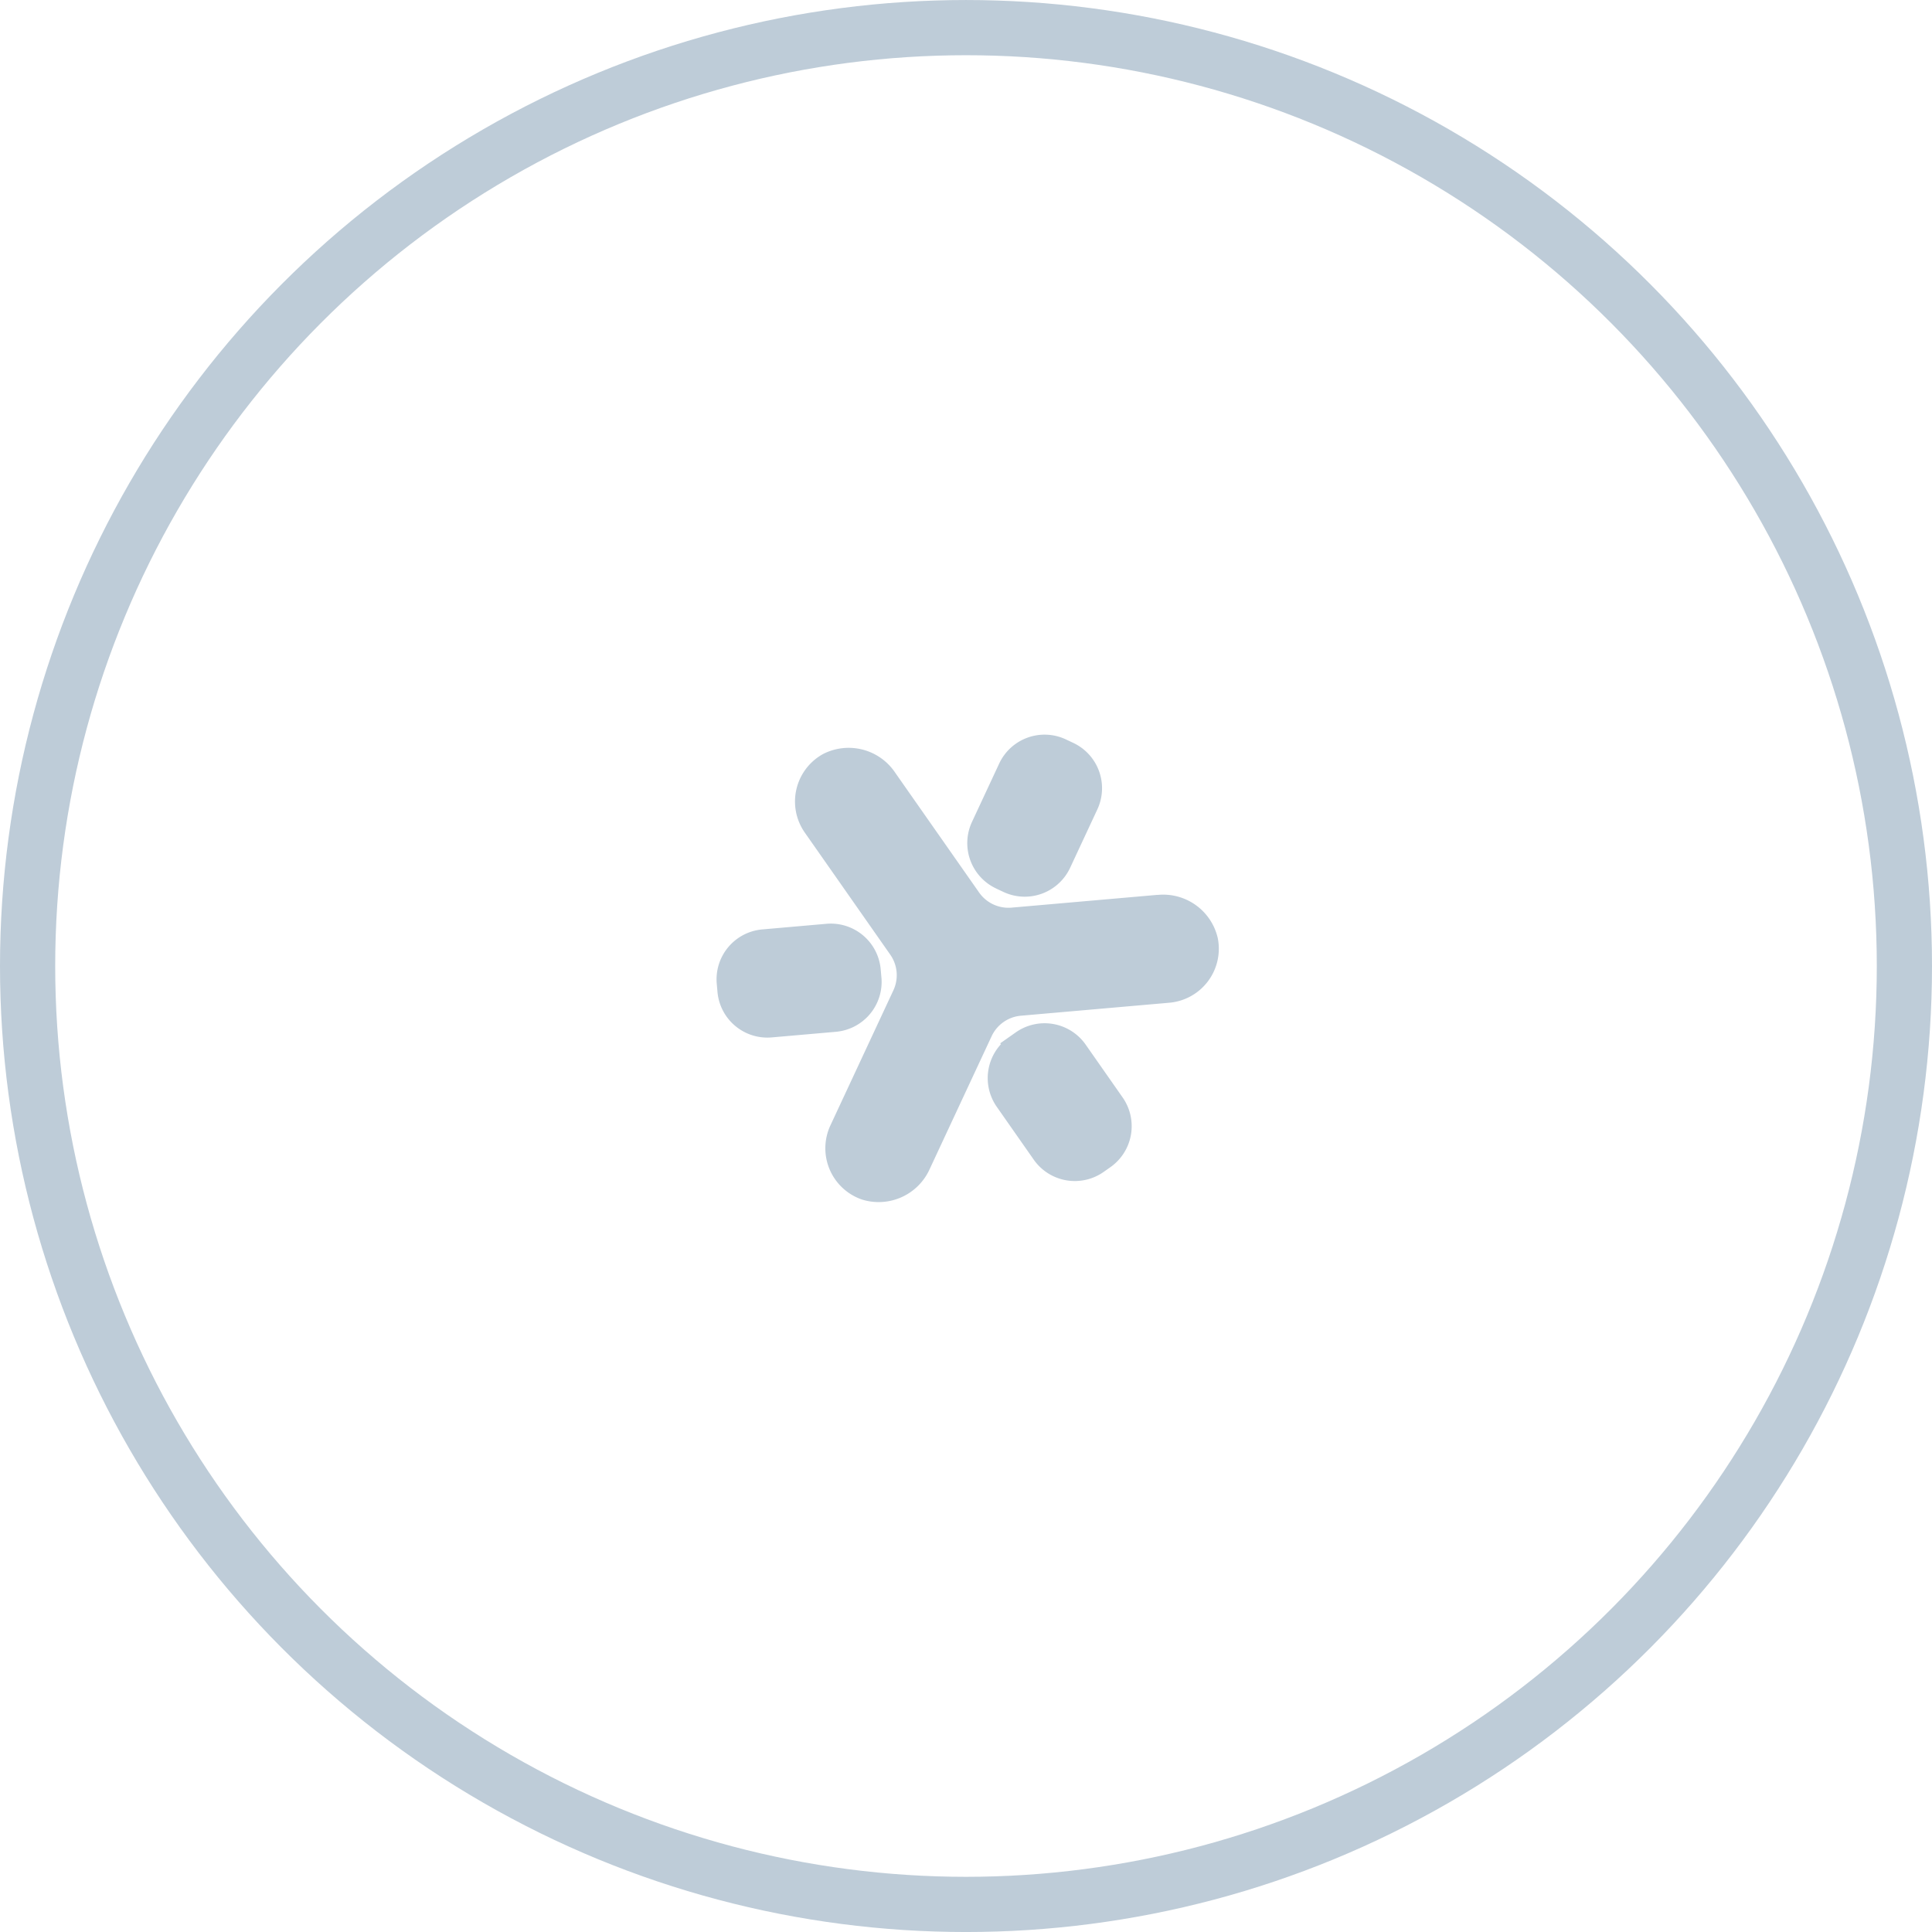
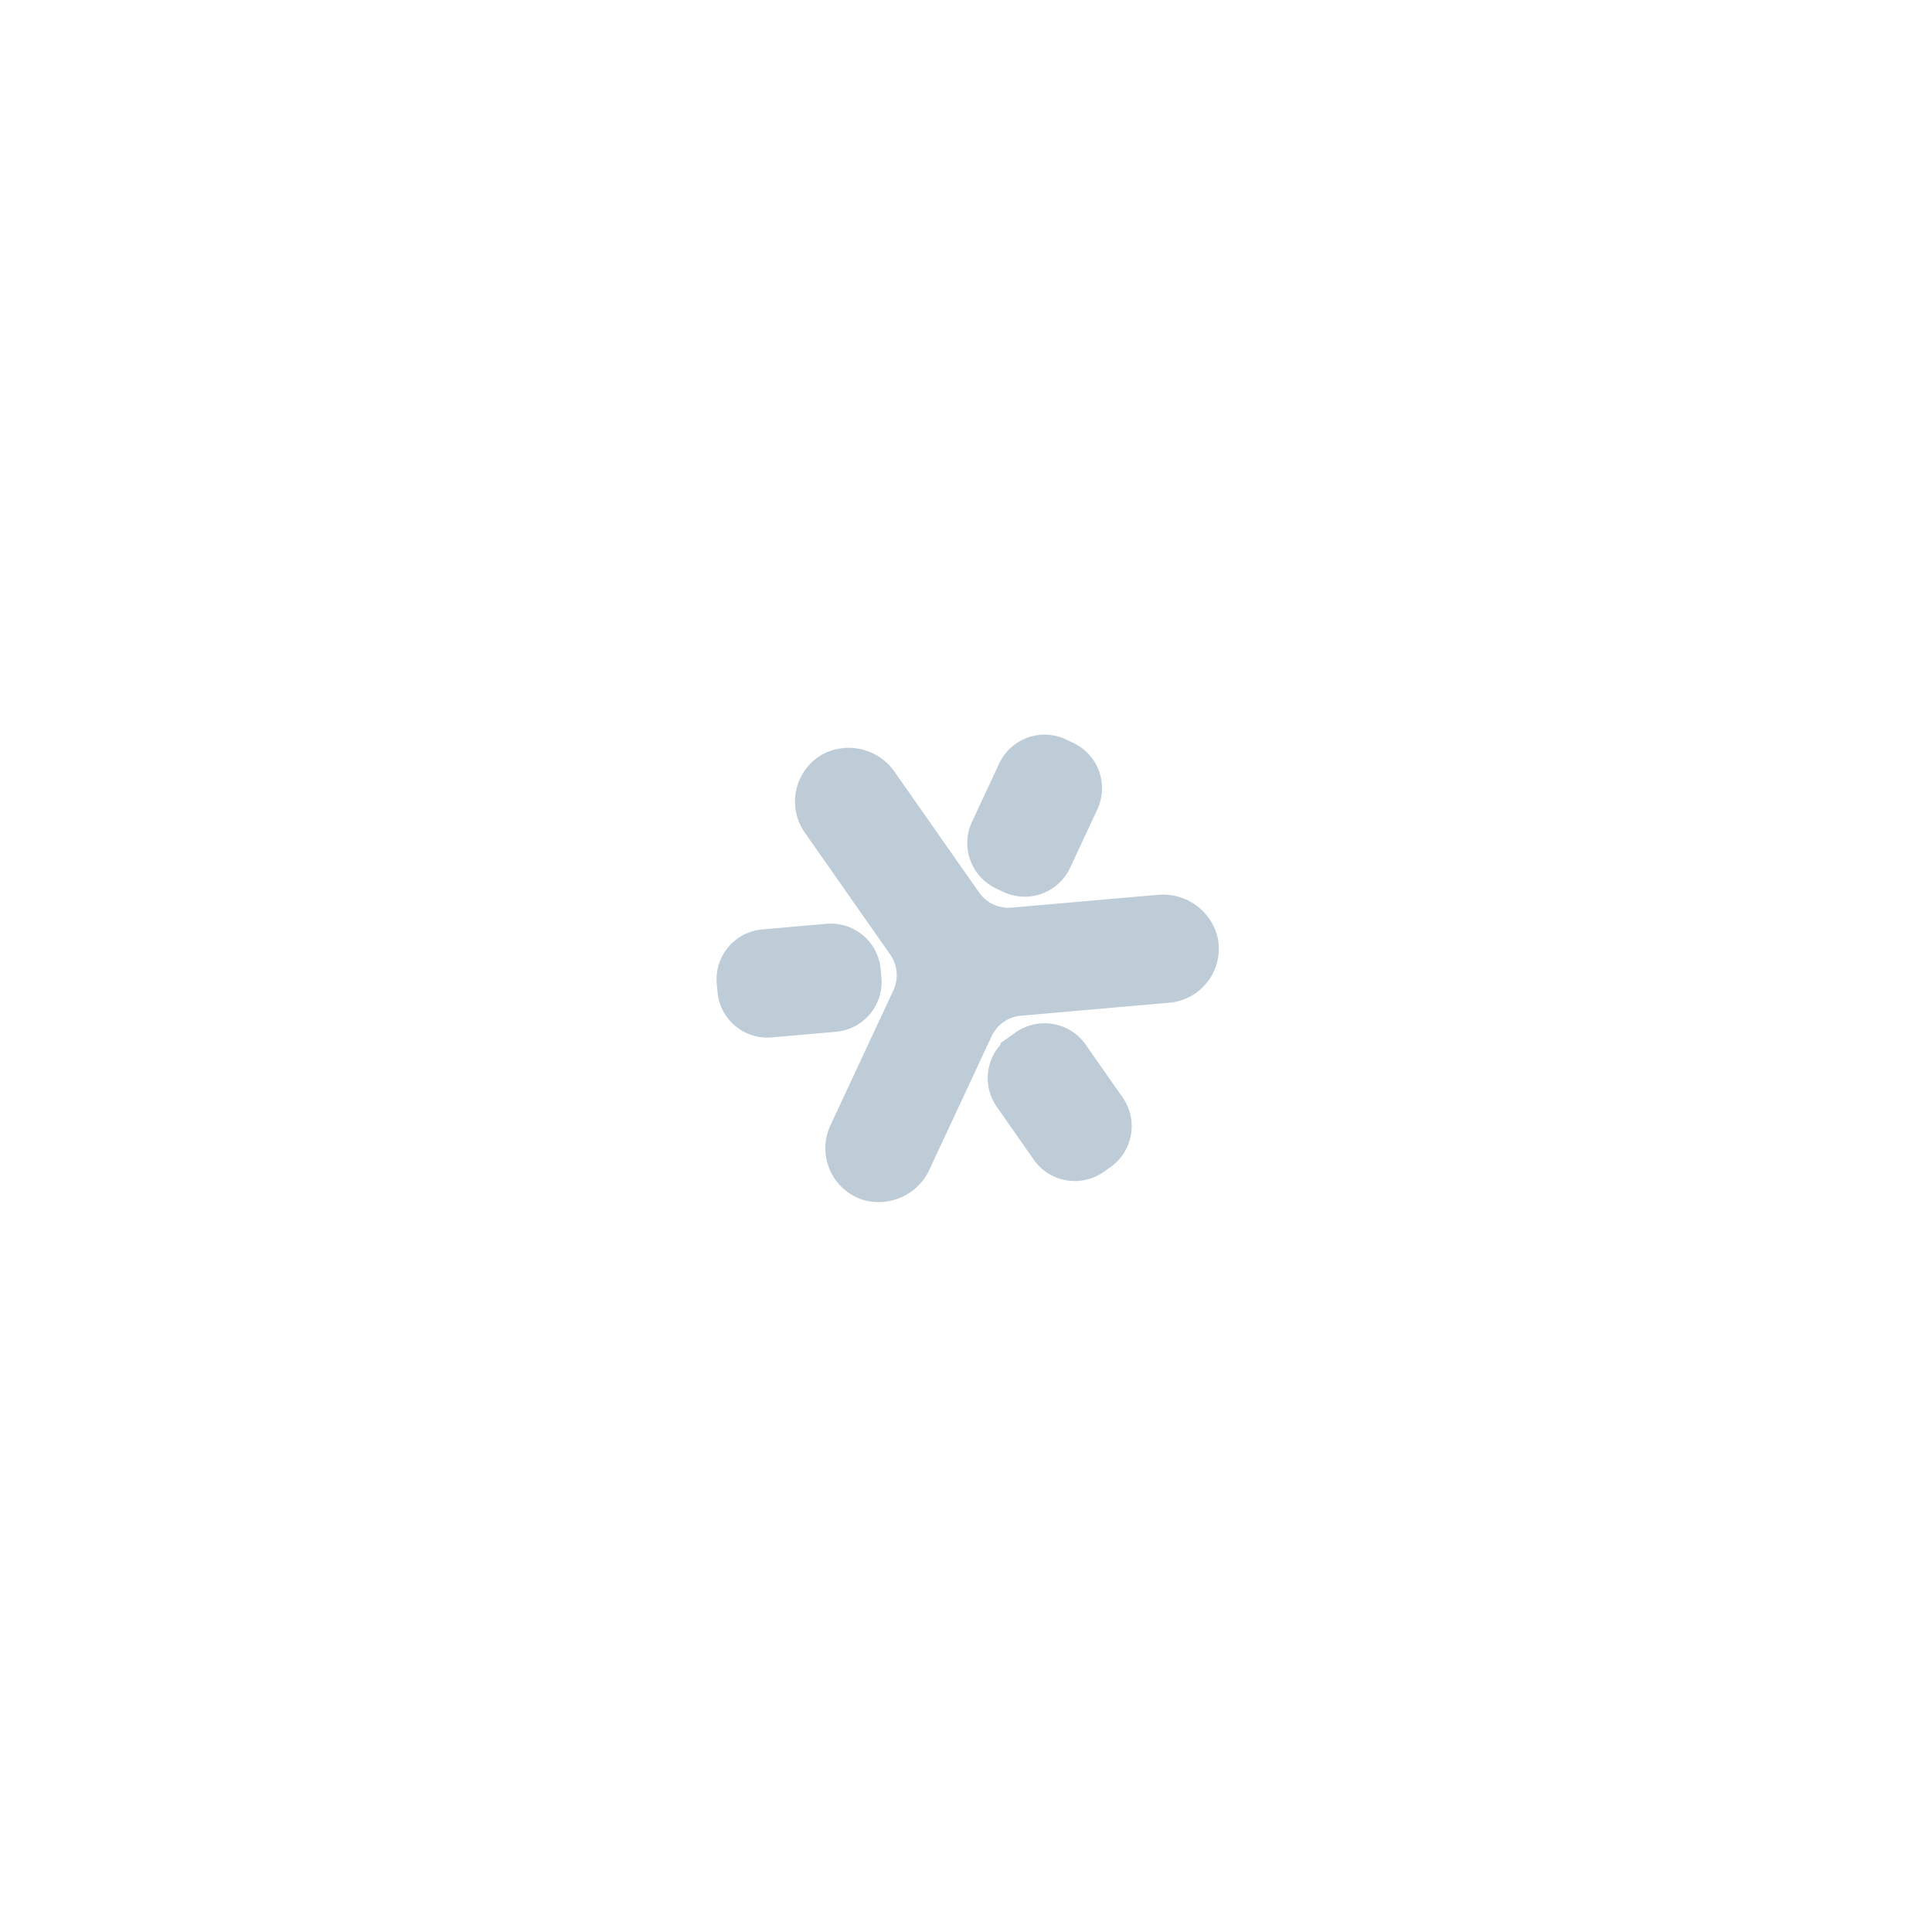
<svg xmlns="http://www.w3.org/2000/svg" width="105" height="105" viewBox="0 0 105 105">
  <g id="_5._Pico_icon" data-name="5. Pico icon" transform="translate(-264.653 -2798.664)">
    <g id="Group_8570" data-name="Group 8570" transform="translate(304.096 2839.091)">
      <g id="Group_8554" data-name="Group 8554" transform="translate(0 0)">
        <path id="Path_70390" data-name="Path 70390" d="M105.718,71.678l.4.188a2.223,2.223,0,0,0,2.955-1.076l1.478-3.17a2.223,2.223,0,0,0-1.074-2.955l-.4-.189a2.223,2.223,0,0,0-2.955,1.076l-1.478,3.17a2.223,2.223,0,0,0,1.076,2.955" transform="translate(-90.809 -64.268)" fill="#beccd8" stroke="#beccd8" stroke-width="1" />
        <path id="Path_70391" data-name="Path 70391" d="M117.416,72.74l-7.928.694a2.449,2.449,0,0,1-2.216-1.034l-4.565-6.519a2.543,2.543,0,0,0-3.274-.85,2.447,2.447,0,0,0-.814,3.541l4.644,6.632a2.446,2.446,0,0,1,.214,2.437l-3.422,7.339a2.445,2.445,0,0,0,1.417,3.345,2.541,2.541,0,0,0,3.075-1.4l3.363-7.213a2.446,2.446,0,0,1,2-1.4l8.067-.706a2.446,2.446,0,0,0,2.189-2.9,2.542,2.542,0,0,0-2.754-1.961" transform="translate(-93.913 -64.035)" fill="#beccd8" stroke="#beccd8" stroke-width="1" />
        <path id="Path_70392" data-name="Path 70392" d="M103.289,73.606l-.039-.443a2.222,2.222,0,0,0-2.409-2.021l-3.484.305a2.222,2.222,0,0,0-2.021,2.409l.039.443a2.223,2.223,0,0,0,2.409,2.021l3.485-.305a2.223,2.223,0,0,0,2.021-2.409" transform="translate(-95.327 -60.864)" fill="#beccd8" stroke="#beccd8" stroke-width="1" />
        <path id="Path_70393" data-name="Path 70393" d="M109.59,75.7a2.224,2.224,0,0,0-3.1-.546l-.364.256a2.221,2.221,0,0,0-.546,3.1l2.006,2.867a2.225,2.225,0,0,0,3.1.546l.364-.256a2.224,2.224,0,0,0,.546-3.1Z" transform="translate(-90.438 -59.066)" fill="#beccd8" stroke="#beccd8" stroke-width="1" />
      </g>
    </g>
    <g id="Ellipse_13" data-name="Ellipse 13" transform="translate(264.653 2798.665)" fill="none" stroke="#beccd8" stroke-width="3">
      <circle cx="52.5" cy="52.5" r="52.5" stroke="none" />
-       <circle cx="52.5" cy="52.5" r="51" fill="none" />
    </g>
  </g>
</svg>